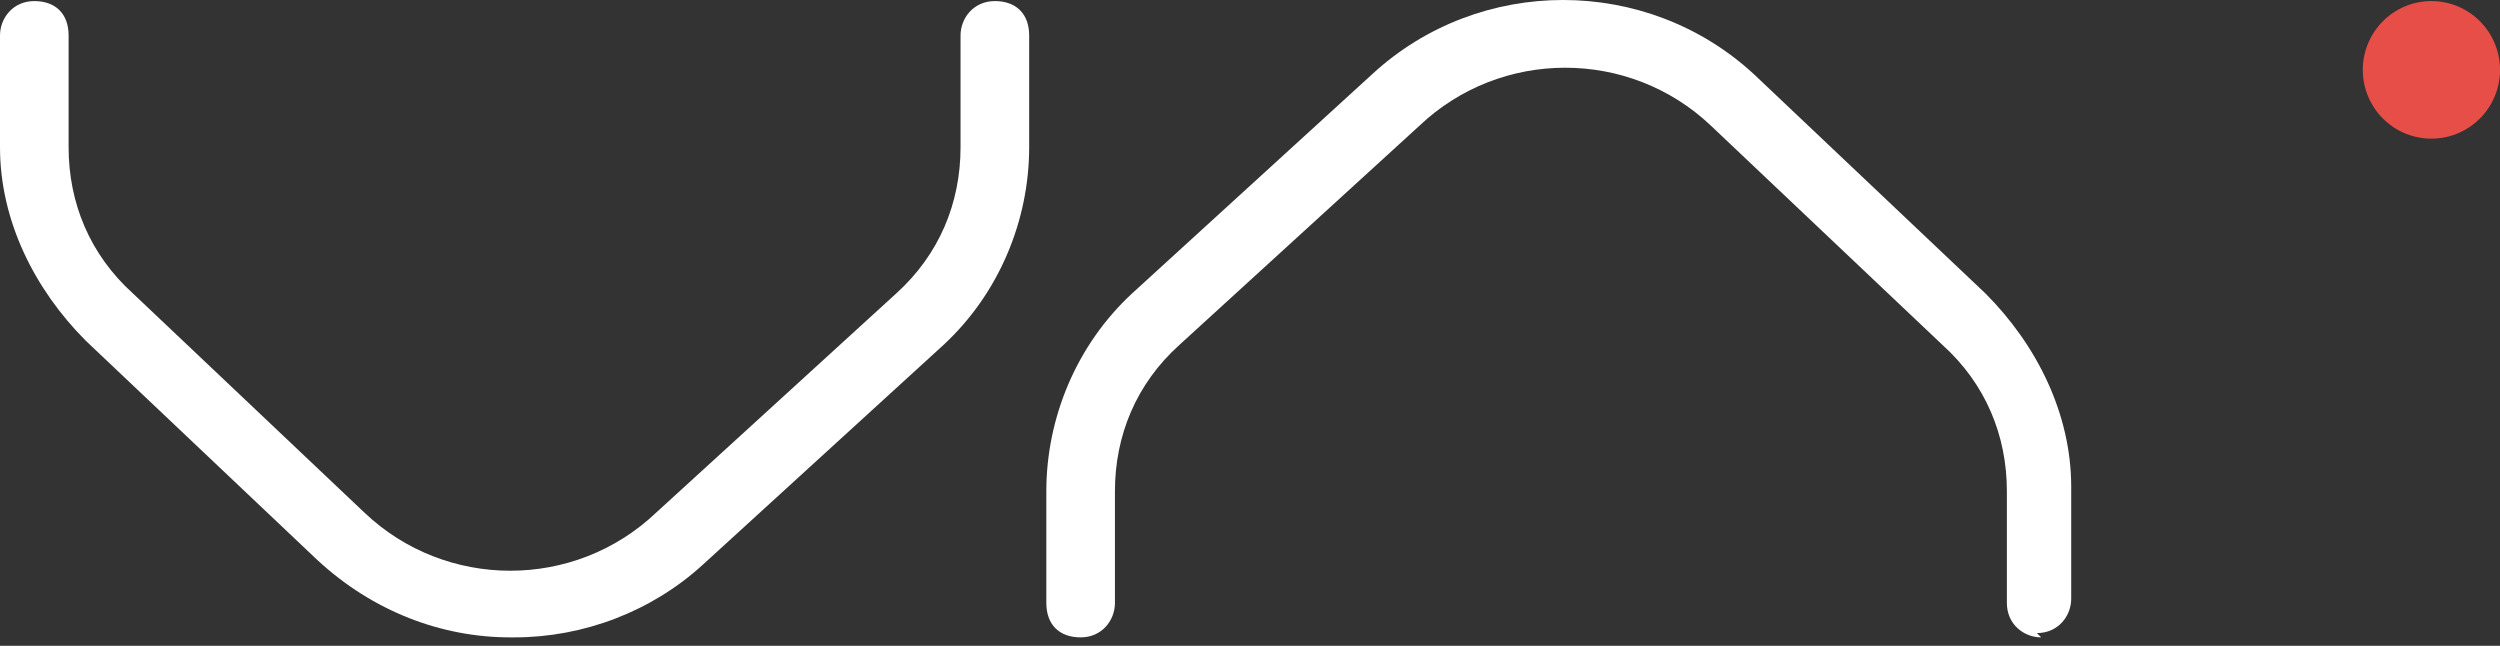
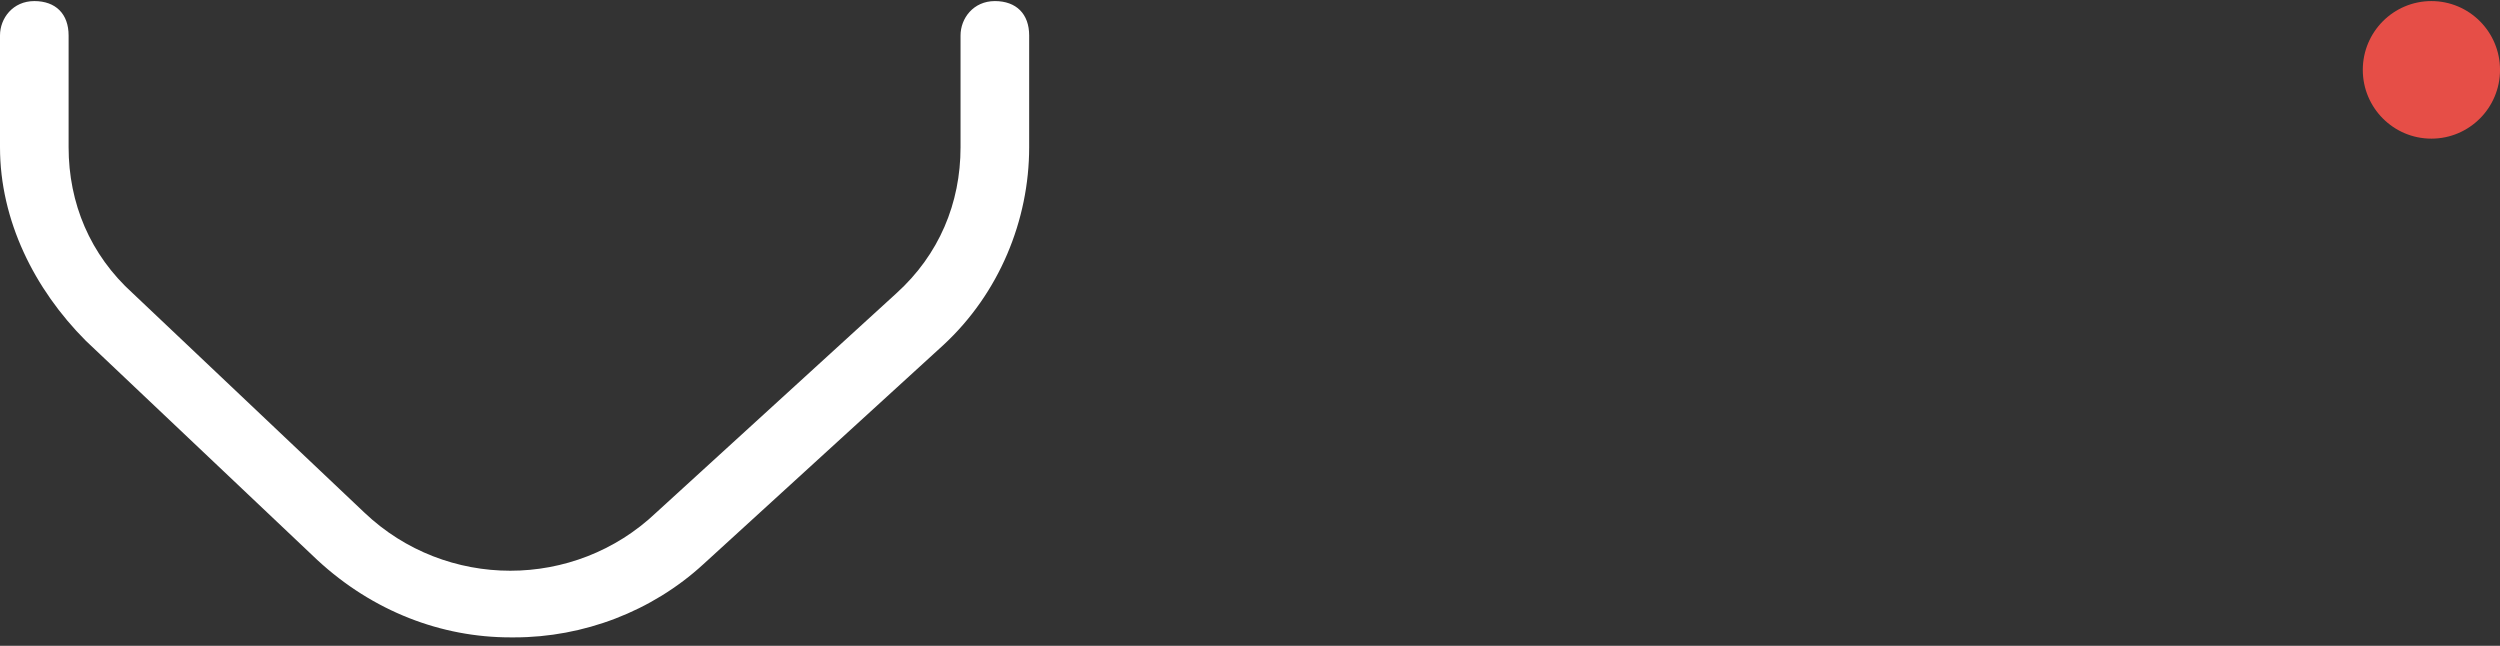
<svg xmlns="http://www.w3.org/2000/svg" width="120" height="31" viewBox="0 0 120 31" fill="none">
  <rect x="0" y="0" width="120" height="31" fill="#333333" stroke="none" />
  <path d="M24.494 30.594C21.201 30.594 17.907 29.356 15.232 26.88L4.117 16.355C1.647 13.878 0 10.576 0 7.068V1.703C0 0.877 0.617 0.052 1.647 0.052C2.676 0.052 3.293 0.671 3.293 1.703V7.068C3.293 9.751 4.322 12.227 6.381 14.085L17.496 24.609C21.407 28.324 27.581 28.324 31.492 24.609L43.019 14.085C45.077 12.227 46.106 9.751 46.106 7.068V1.703C46.106 0.877 46.724 0.052 47.753 0.052C48.782 0.052 49.4 0.671 49.4 1.703V7.068C49.4 10.576 47.959 14.085 45.283 16.561L33.757 27.086C31.287 29.356 27.993 30.594 24.7 30.594H24.494Z" fill="white" />
-   <path d="M97.977 30.594C97.153 30.594 96.33 29.975 96.33 28.943V23.578C96.33 20.895 95.301 18.418 93.243 16.561L82.128 6.036C78.217 2.322 72.042 2.322 68.131 6.036L56.605 16.561C54.546 18.418 53.517 20.895 53.517 23.578V28.943C53.517 29.769 52.9 30.594 51.87 30.594C50.841 30.594 50.224 29.975 50.224 28.943V23.578C50.224 20.069 51.664 16.561 54.34 14.085L65.867 3.56C71.013 -1.187 79.04 -1.187 84.186 3.56L95.301 14.085C97.771 16.561 99.418 19.863 99.418 23.371V28.737C99.418 29.562 98.8 30.388 97.771 30.388L97.977 30.594Z" fill="white" />
  <path d="M116.707 6.655C118.526 6.655 120.001 5.177 120.001 3.354C120.001 1.53 118.526 0.052 116.707 0.052C114.889 0.052 113.414 1.53 113.414 3.354C113.414 5.177 114.889 6.655 116.707 6.655Z" fill="#E64E47" />
</svg>